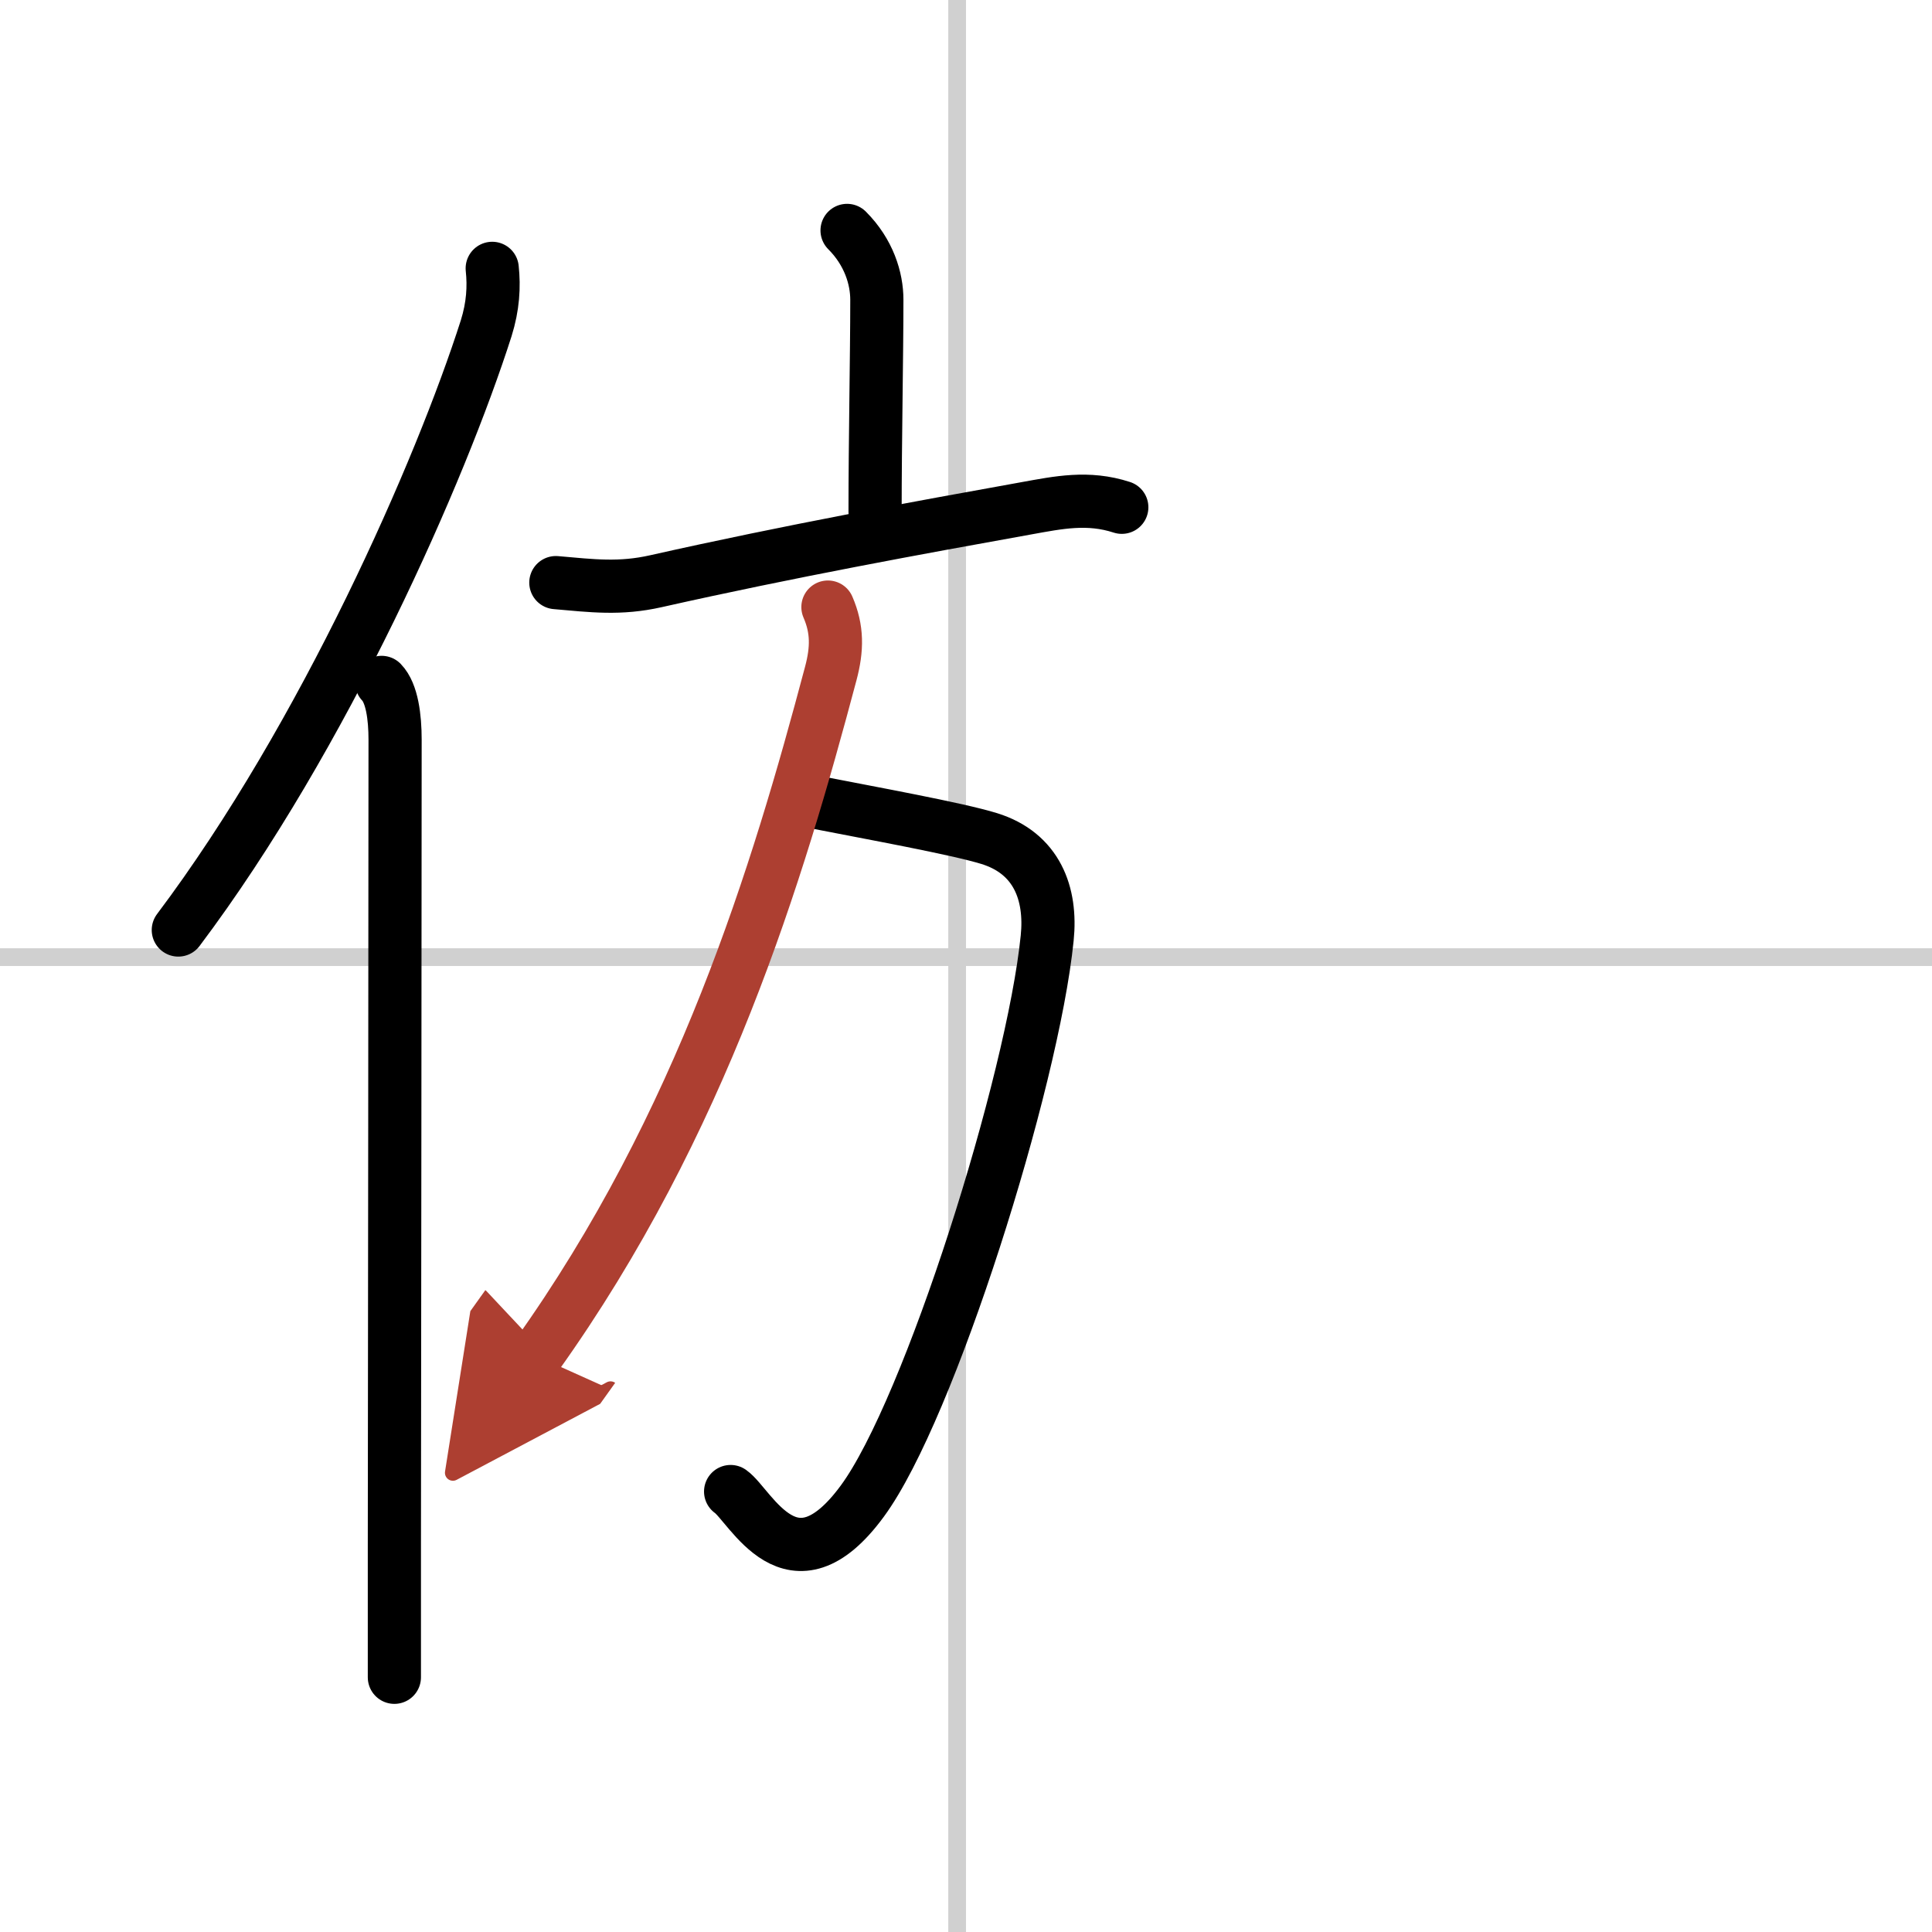
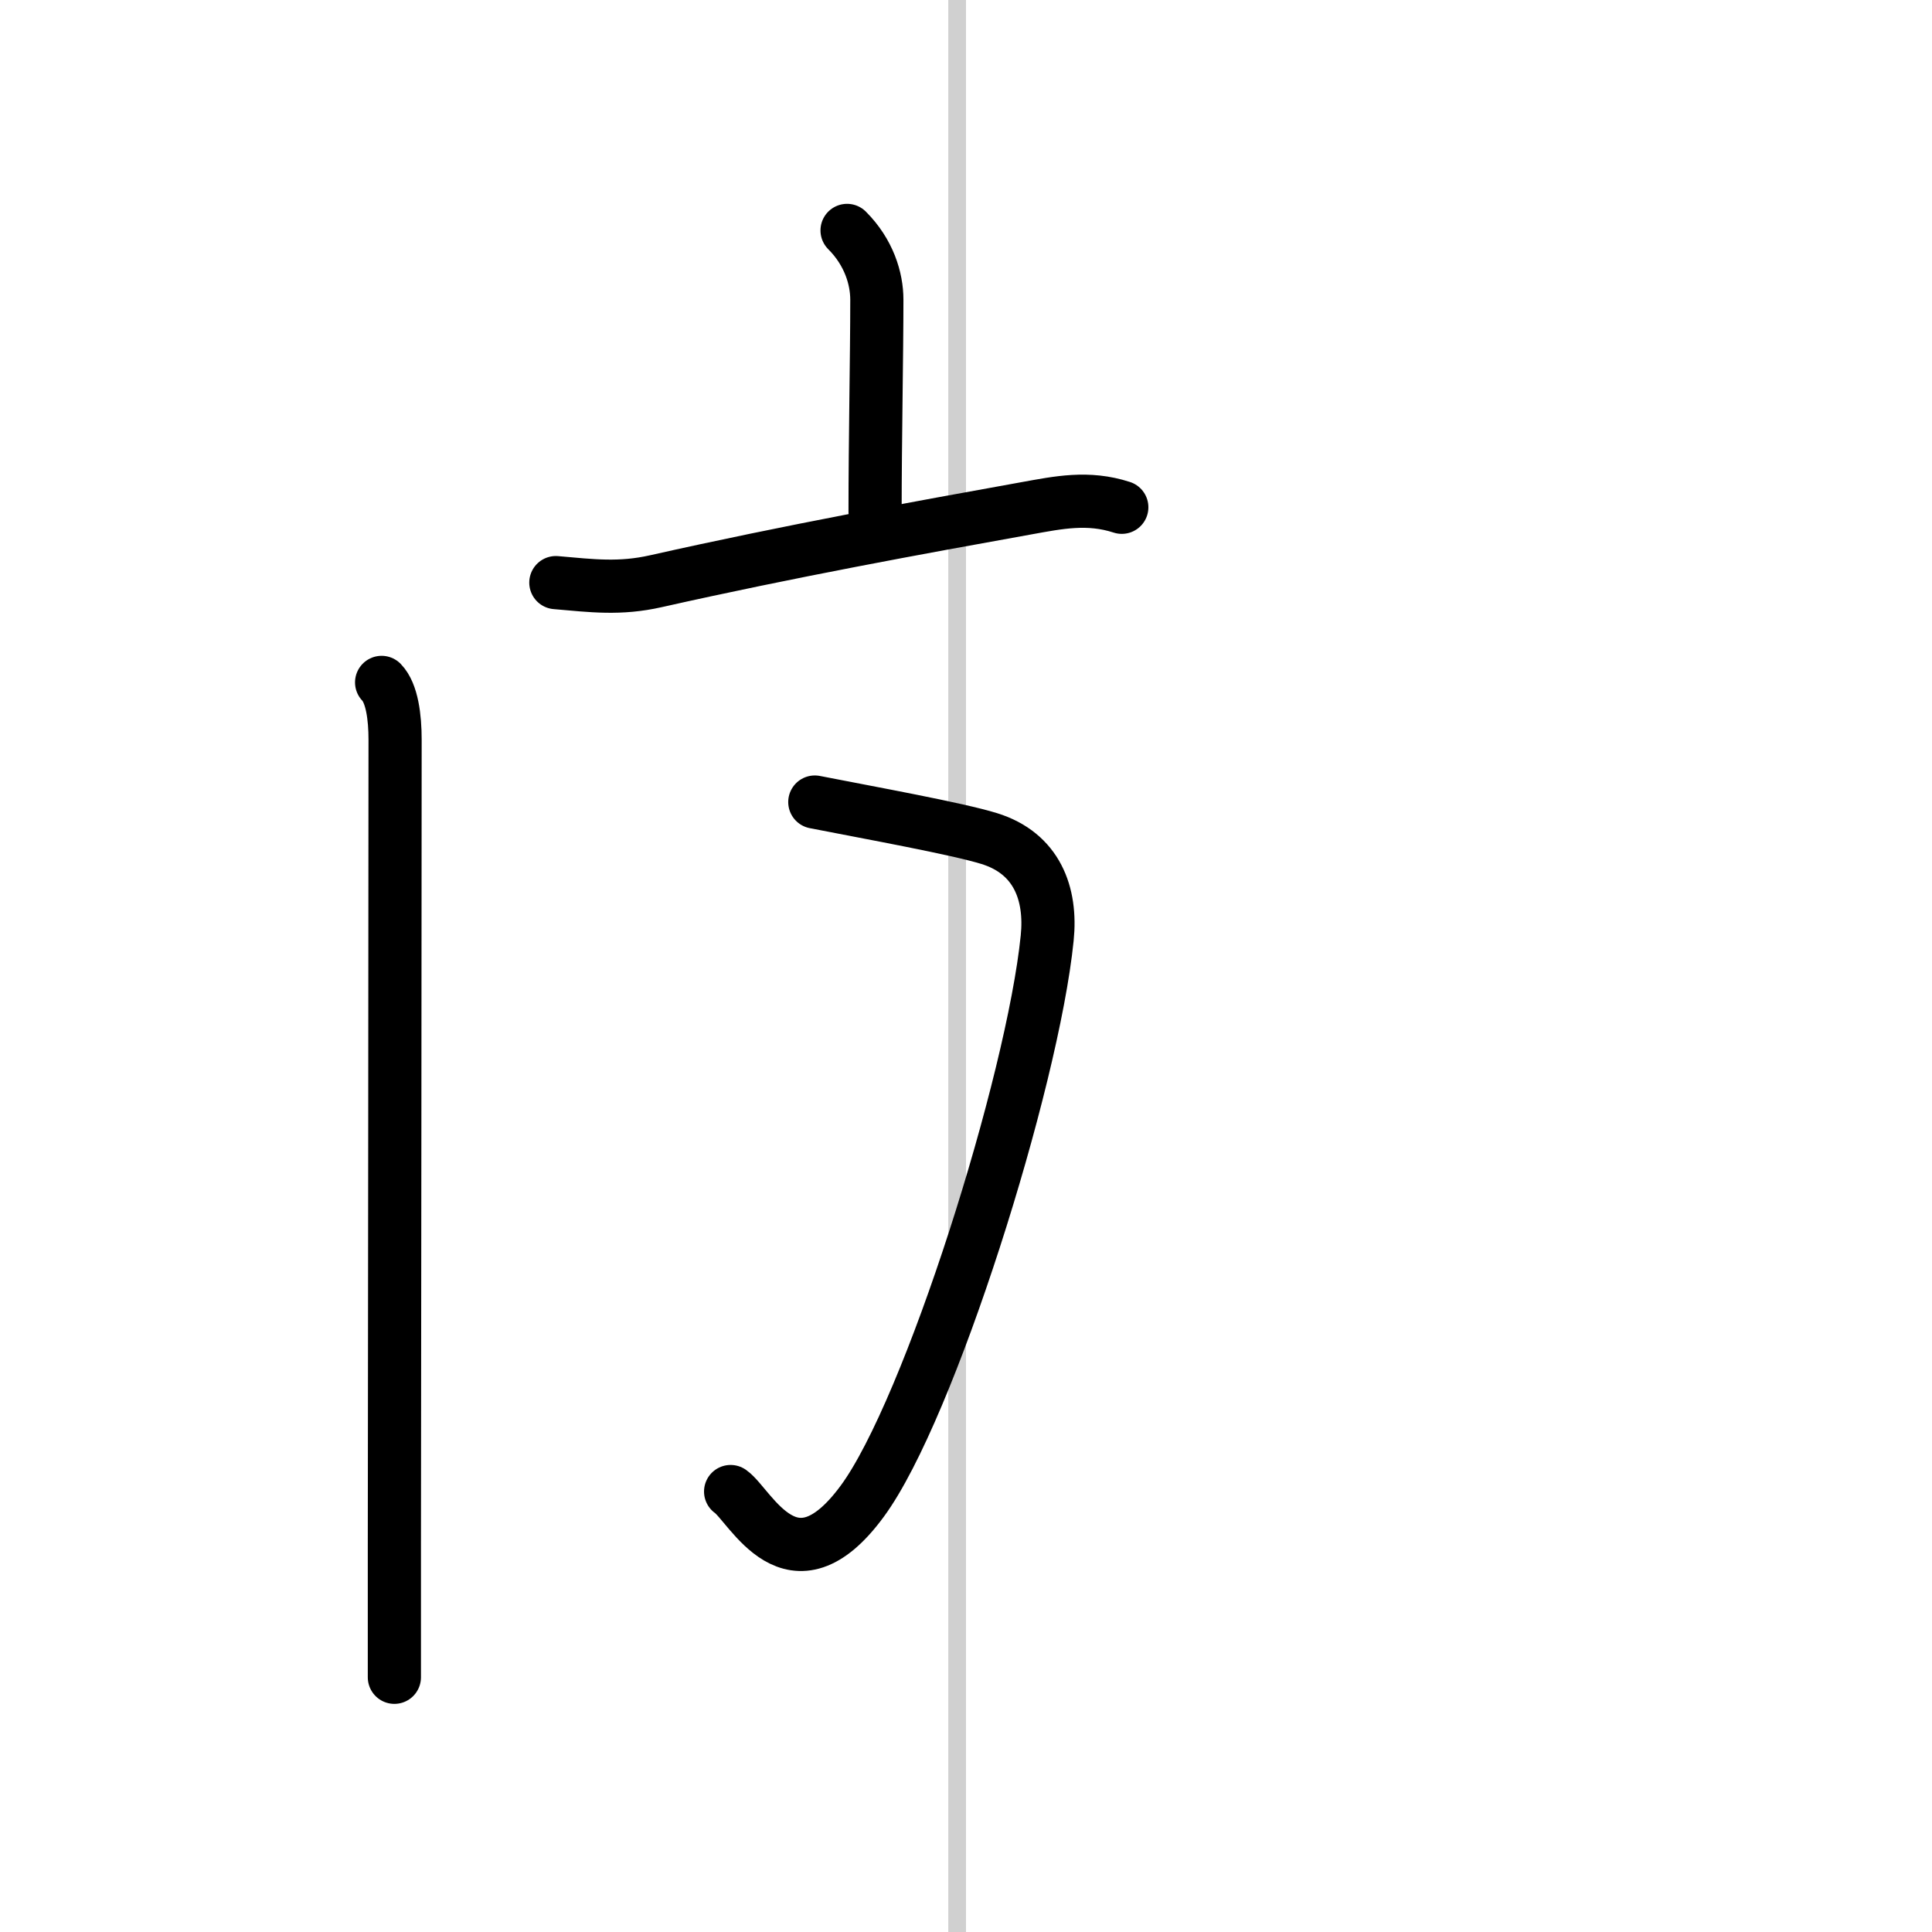
<svg xmlns="http://www.w3.org/2000/svg" width="400" height="400" viewBox="0 0 109 109">
  <defs>
    <marker id="a" markerWidth="4" orient="auto" refX="1" refY="5" viewBox="0 0 10 10">
-       <polyline points="0 0 10 5 0 10 1 5" fill="#ad3f31" stroke="#ad3f31" />
-     </marker>
+       </marker>
  </defs>
  <g fill="none" stroke="#000" stroke-linecap="round" stroke-linejoin="round" stroke-width="3">
-     <rect width="100%" height="100%" fill="#fff" stroke="#fff" />
    <line x1="54" x2="54" y2="109" stroke="#d0d0d0" stroke-width="1" />
-     <line x2="109" y1="54" y2="54" stroke="#d0d0d0" stroke-width="1" />
-     <path d="m27.77 15.14c0.11 1.04 0.05 2.13-0.34 3.38-2.55 7.98-9.12 22.98-17.37 33.95" />
    <path d="m21.53 38.5c0.59 0.61 0.76 1.97 0.76 3.23 0 10.48-0.03 32.69-0.04 45.52v7.38" />
    <path d="m47.79 13c1.23 1.23 1.68 2.71 1.68 3.91 0 3.09-0.1 8.02-0.1 11.96" />
    <path d="m31.36 32.87c2.06 0.18 3.61 0.38 5.65-0.08 7.56-1.7 14.82-3.02 20.88-4.11 1.83-0.33 3.49-0.68 5.4-0.06" />
    <path d="m45.97 45.25c3.16 0.62 8.03 1.5 9.84 2.06 2.68 0.83 3.53 3.1 3.27 5.62-0.82 8.12-6.64 26.61-10.43 31.76-3.98 5.42-6.3 0.25-7.43-0.54" />
-     <path d="m46.71 34.25c0.54 1.25 0.53 2.36 0.16 3.75-2.99 11.25-7.24 25.38-16.61 38.5" marker-end="url(#a)" stroke="#ad3f31" />
  </g>
</svg>